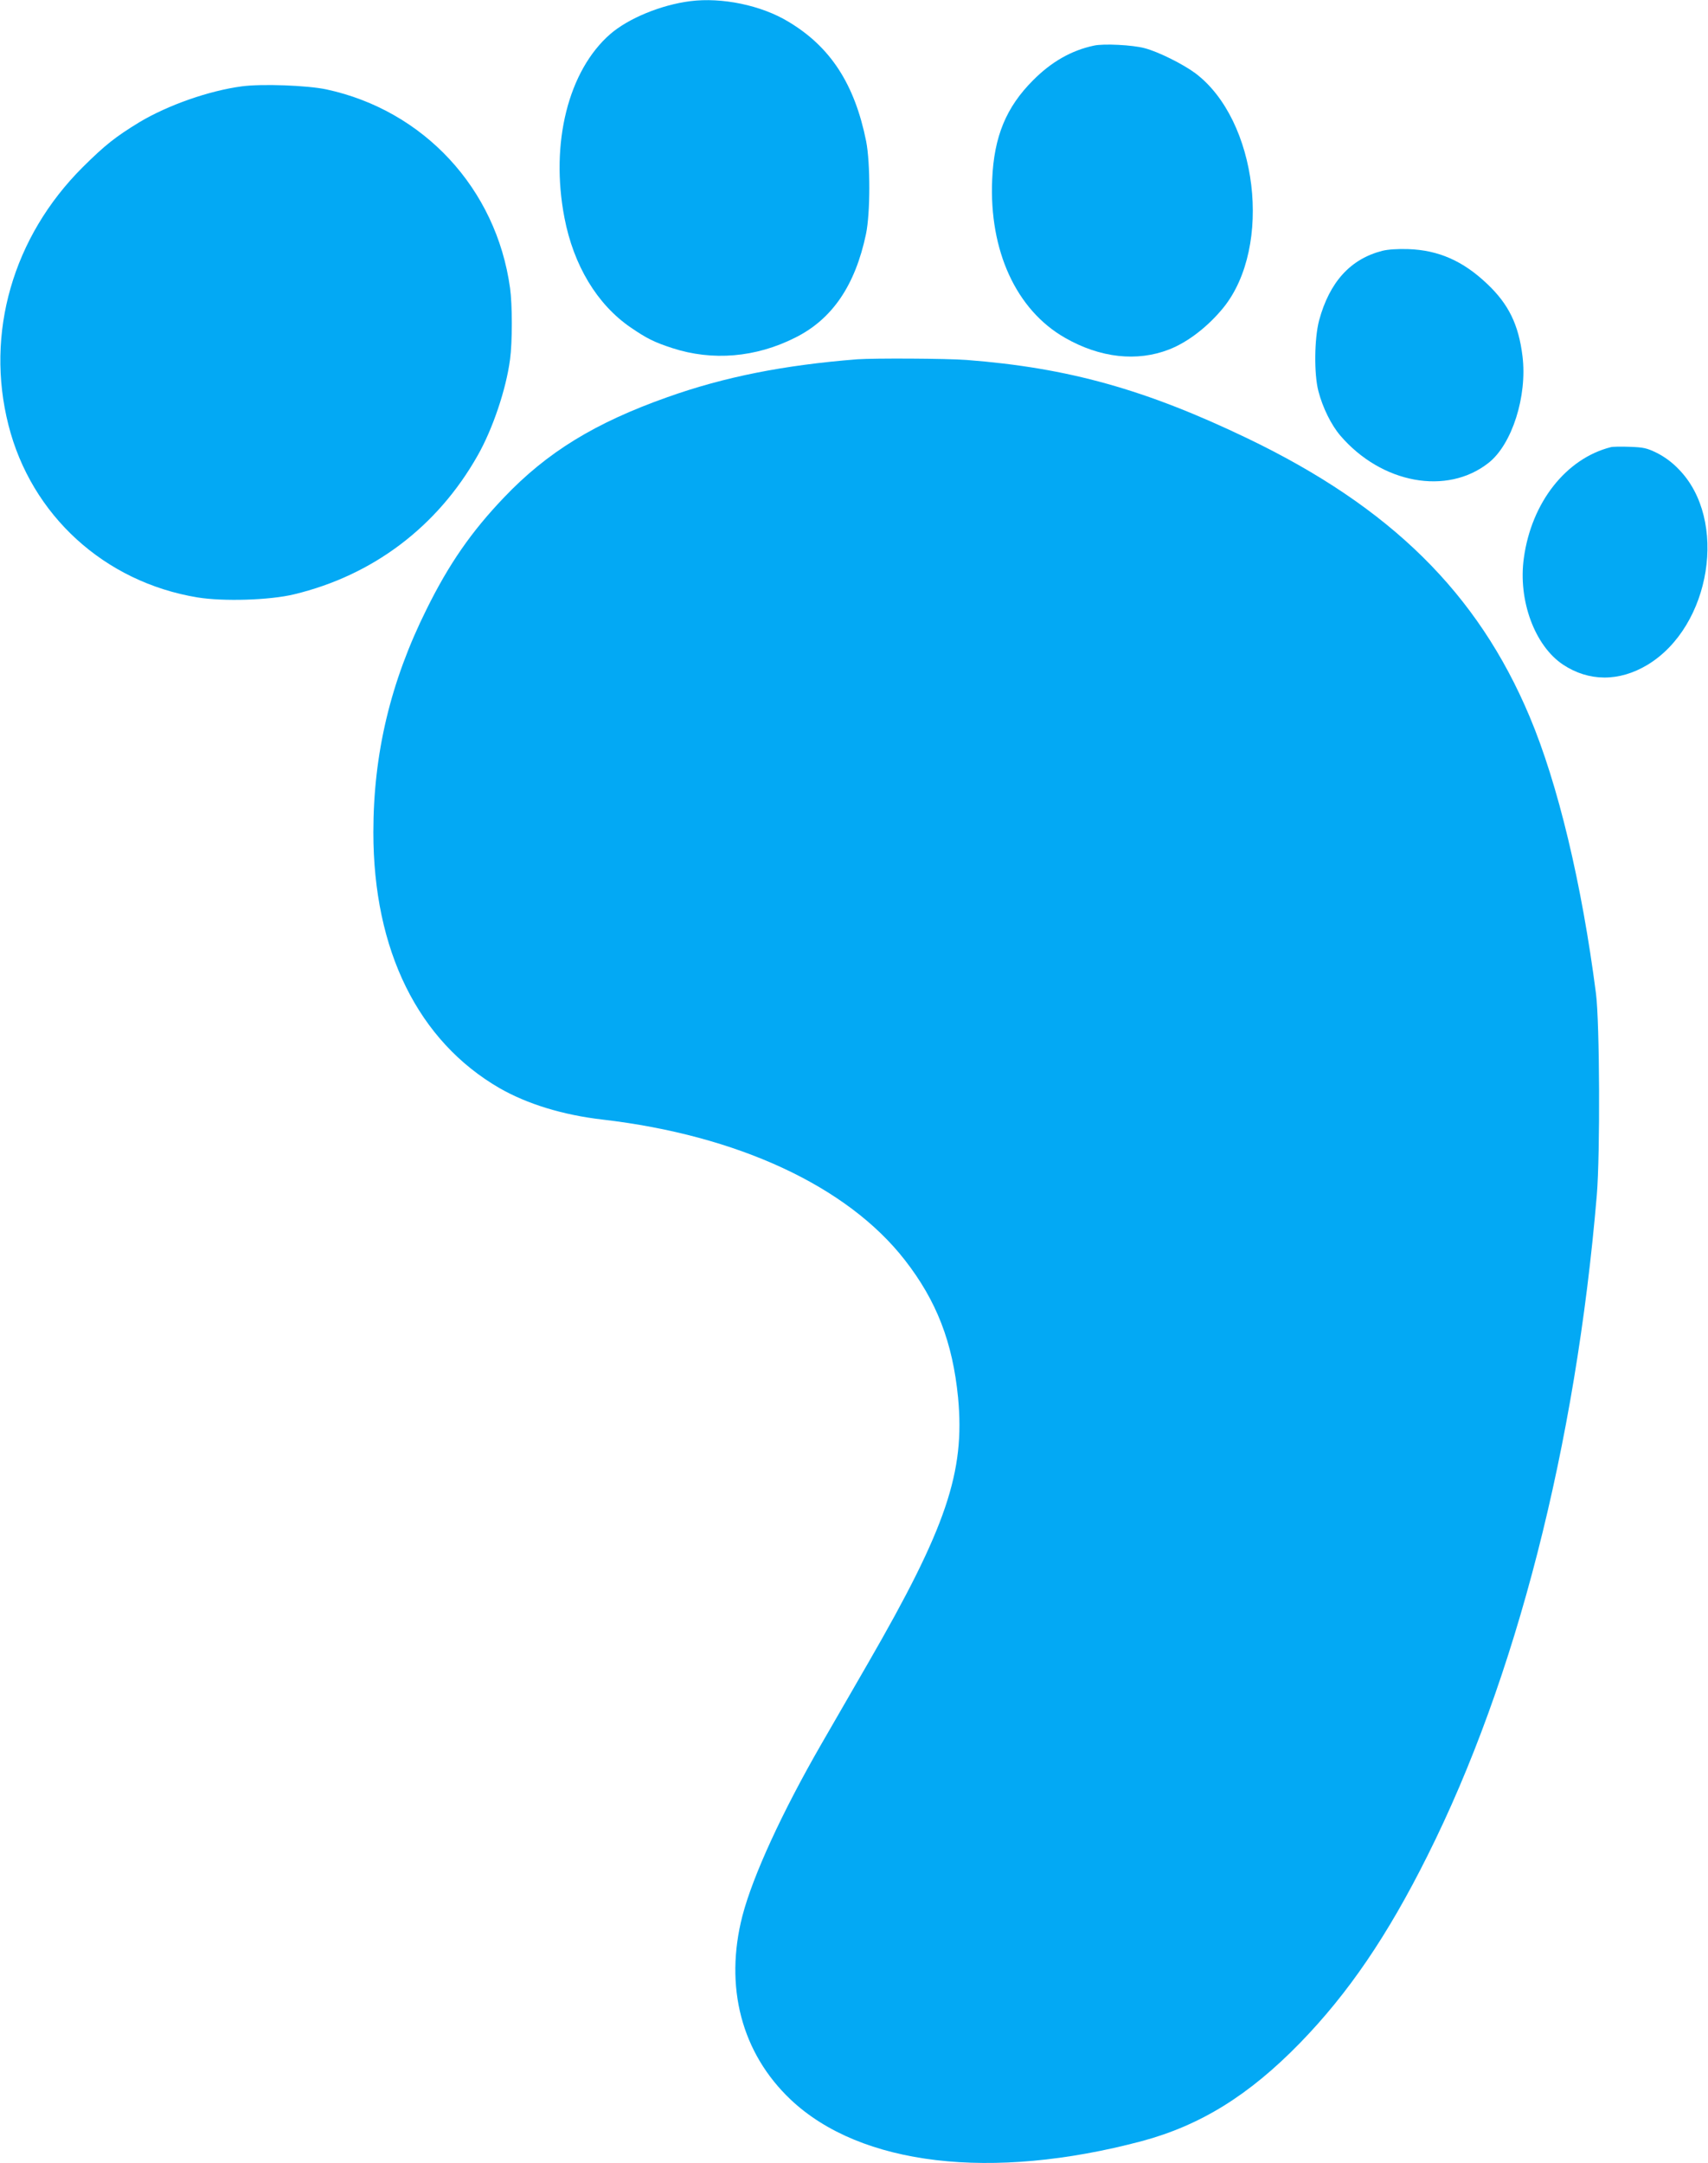
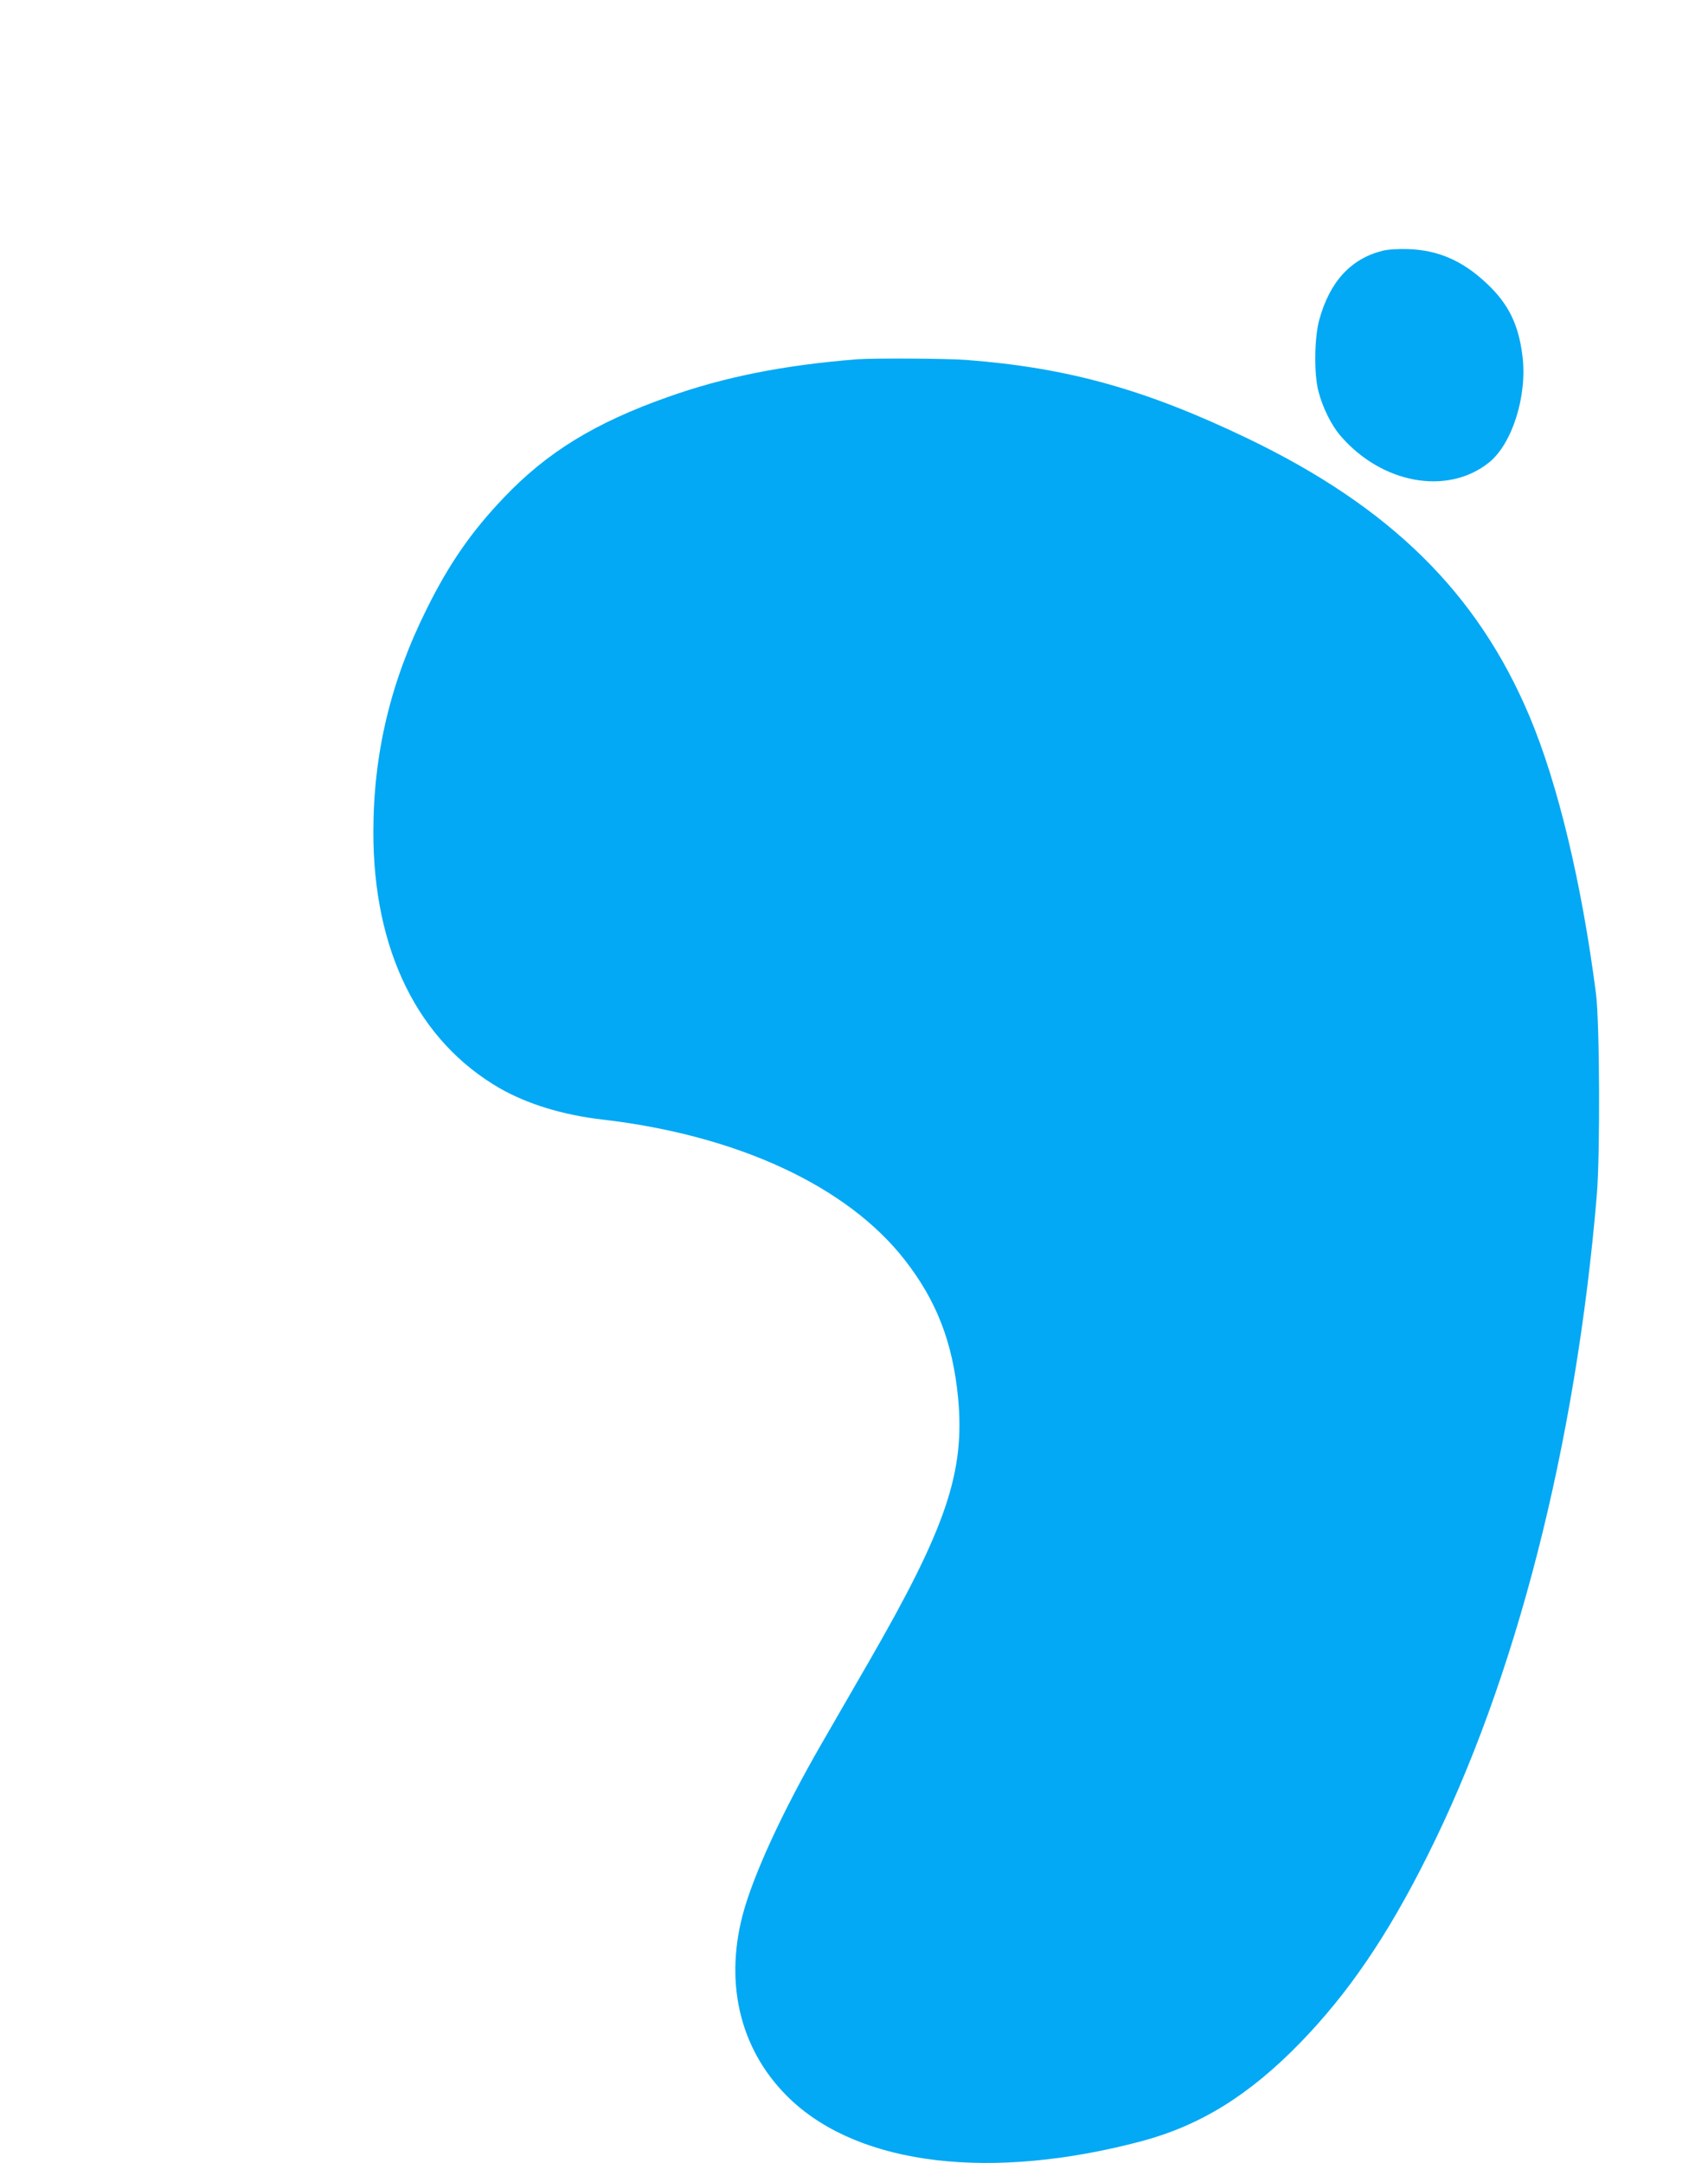
<svg xmlns="http://www.w3.org/2000/svg" version="1.0" width="1011pt" height="1280pt" viewBox="0 0 1011 1280" preserveAspectRatio="xMidYMid meet">
  <g transform="translate(0,1280) scale(0.1,-0.1)" fill="#03a9f4" stroke="none">
-     <path d="M4085 12793 c-172 -22 -364 -101 -472 -194 -249 -216 -357 -646 -272 -1087 54 -282 193 -513 391 -649 95 -65 140 -88 248 -123 237 -77 493 -56 727 62 219 109 355 309 419 613 26 124 26 421 1 549 -68 338 -211 559 -461 708 -160 97 -394 145 -581 121z" />
-     <path d="M6475 12530 c-133 -28 -252 -96 -360 -205 -159 -159 -231 -332 -242 -586 -19 -422 142 -773 431 -938 208 -119 426 -143 616 -69 111 43 231 136 322 248 292 362 202 1110 -167 1387 -73 54 -219 127 -300 148 -70 19 -243 28 -300 15z" />
-     <path d="M1431 12289 c-195 -26 -436 -111 -604 -211 -143 -87 -205 -136 -338 -268 -413 -412 -577 -982 -439 -1525 135 -534 568 -929 1118 -1020 152 -25 427 -17 572 18 467 112 849 400 1087 821 89 156 169 393 192 569 14 102 14 324 0 423 -81 588 -511 1051 -1087 1175 -113 24 -383 34 -501 18z" />
    <path d="M8183 11316 c-189 -48 -313 -184 -375 -412 -28 -107 -31 -316 -4 -419 25 -97 76 -200 130 -263 244 -284 631 -355 877 -161 139 109 230 395 201 631 -23 187 -82 308 -209 428 -143 136 -288 200 -468 206 -61 2 -120 -2 -152 -10z" />
    <path d="M5075 10674 c-433 -34 -787 -104 -1124 -224 -429 -152 -712 -325 -968 -594 -193 -202 -326 -394 -458 -661 -214 -430 -315 -855 -315 -1321 0 -698 265 -1234 747 -1513 164 -94 375 -159 610 -186 799 -93 1448 -394 1788 -830 189 -242 284 -488 316 -815 42 -441 -70 -770 -532 -1570 -84 -146 -209 -362 -277 -480 -233 -404 -405 -779 -467 -1015 -109 -421 -6 -814 286 -1090 414 -390 1188 -481 2077 -245 347 93 635 271 937 581 285 293 518 634 755 1109 523 1044 877 2425 1002 3910 20 243 17 1017 -5 1190 -84 652 -225 1241 -393 1640 -307 730 -823 1239 -1670 1646 -602 289 -1062 418 -1663 464 -121 9 -544 11 -646 4z" />
-     <path d="M9535 10154 c-265 -67 -470 -327 -515 -656 -35 -250 64 -519 232 -631 153 -101 332 -102 500 -1 377 228 478 860 184 1158 -39 41 -85 74 -129 96 -59 29 -79 33 -160 36 -50 2 -101 1 -112 -2z" />
  </g>
</svg>